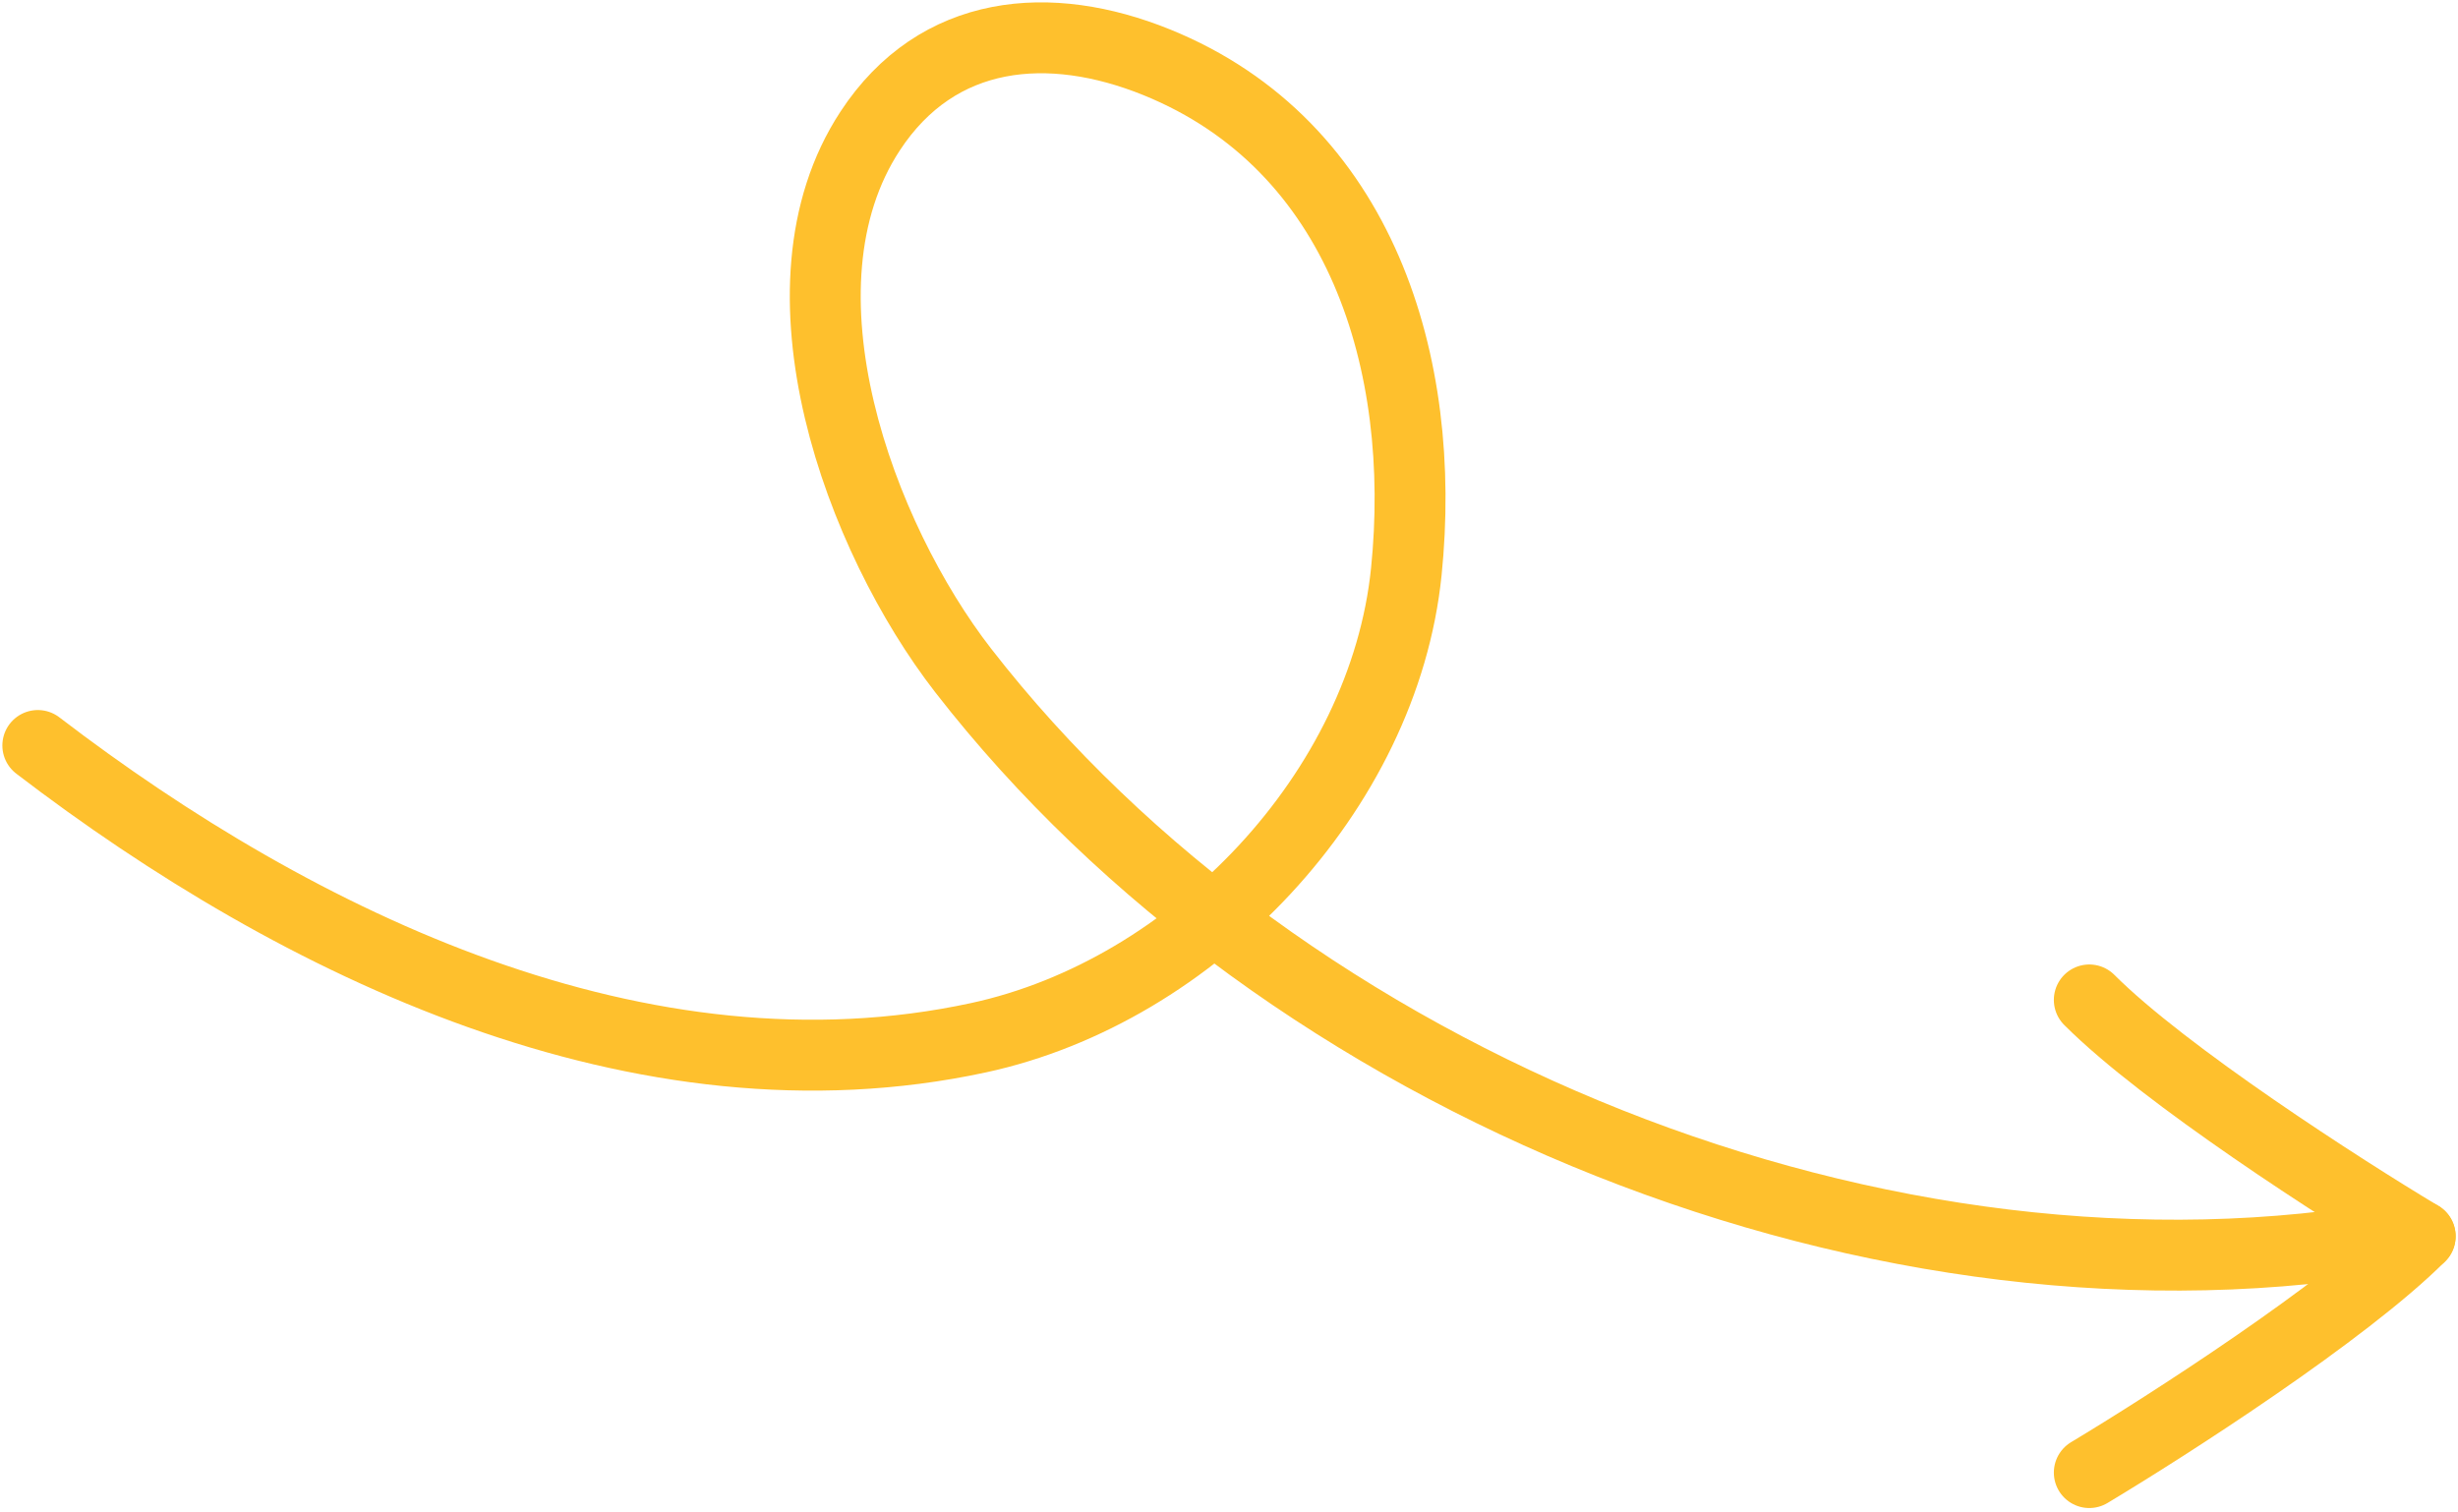
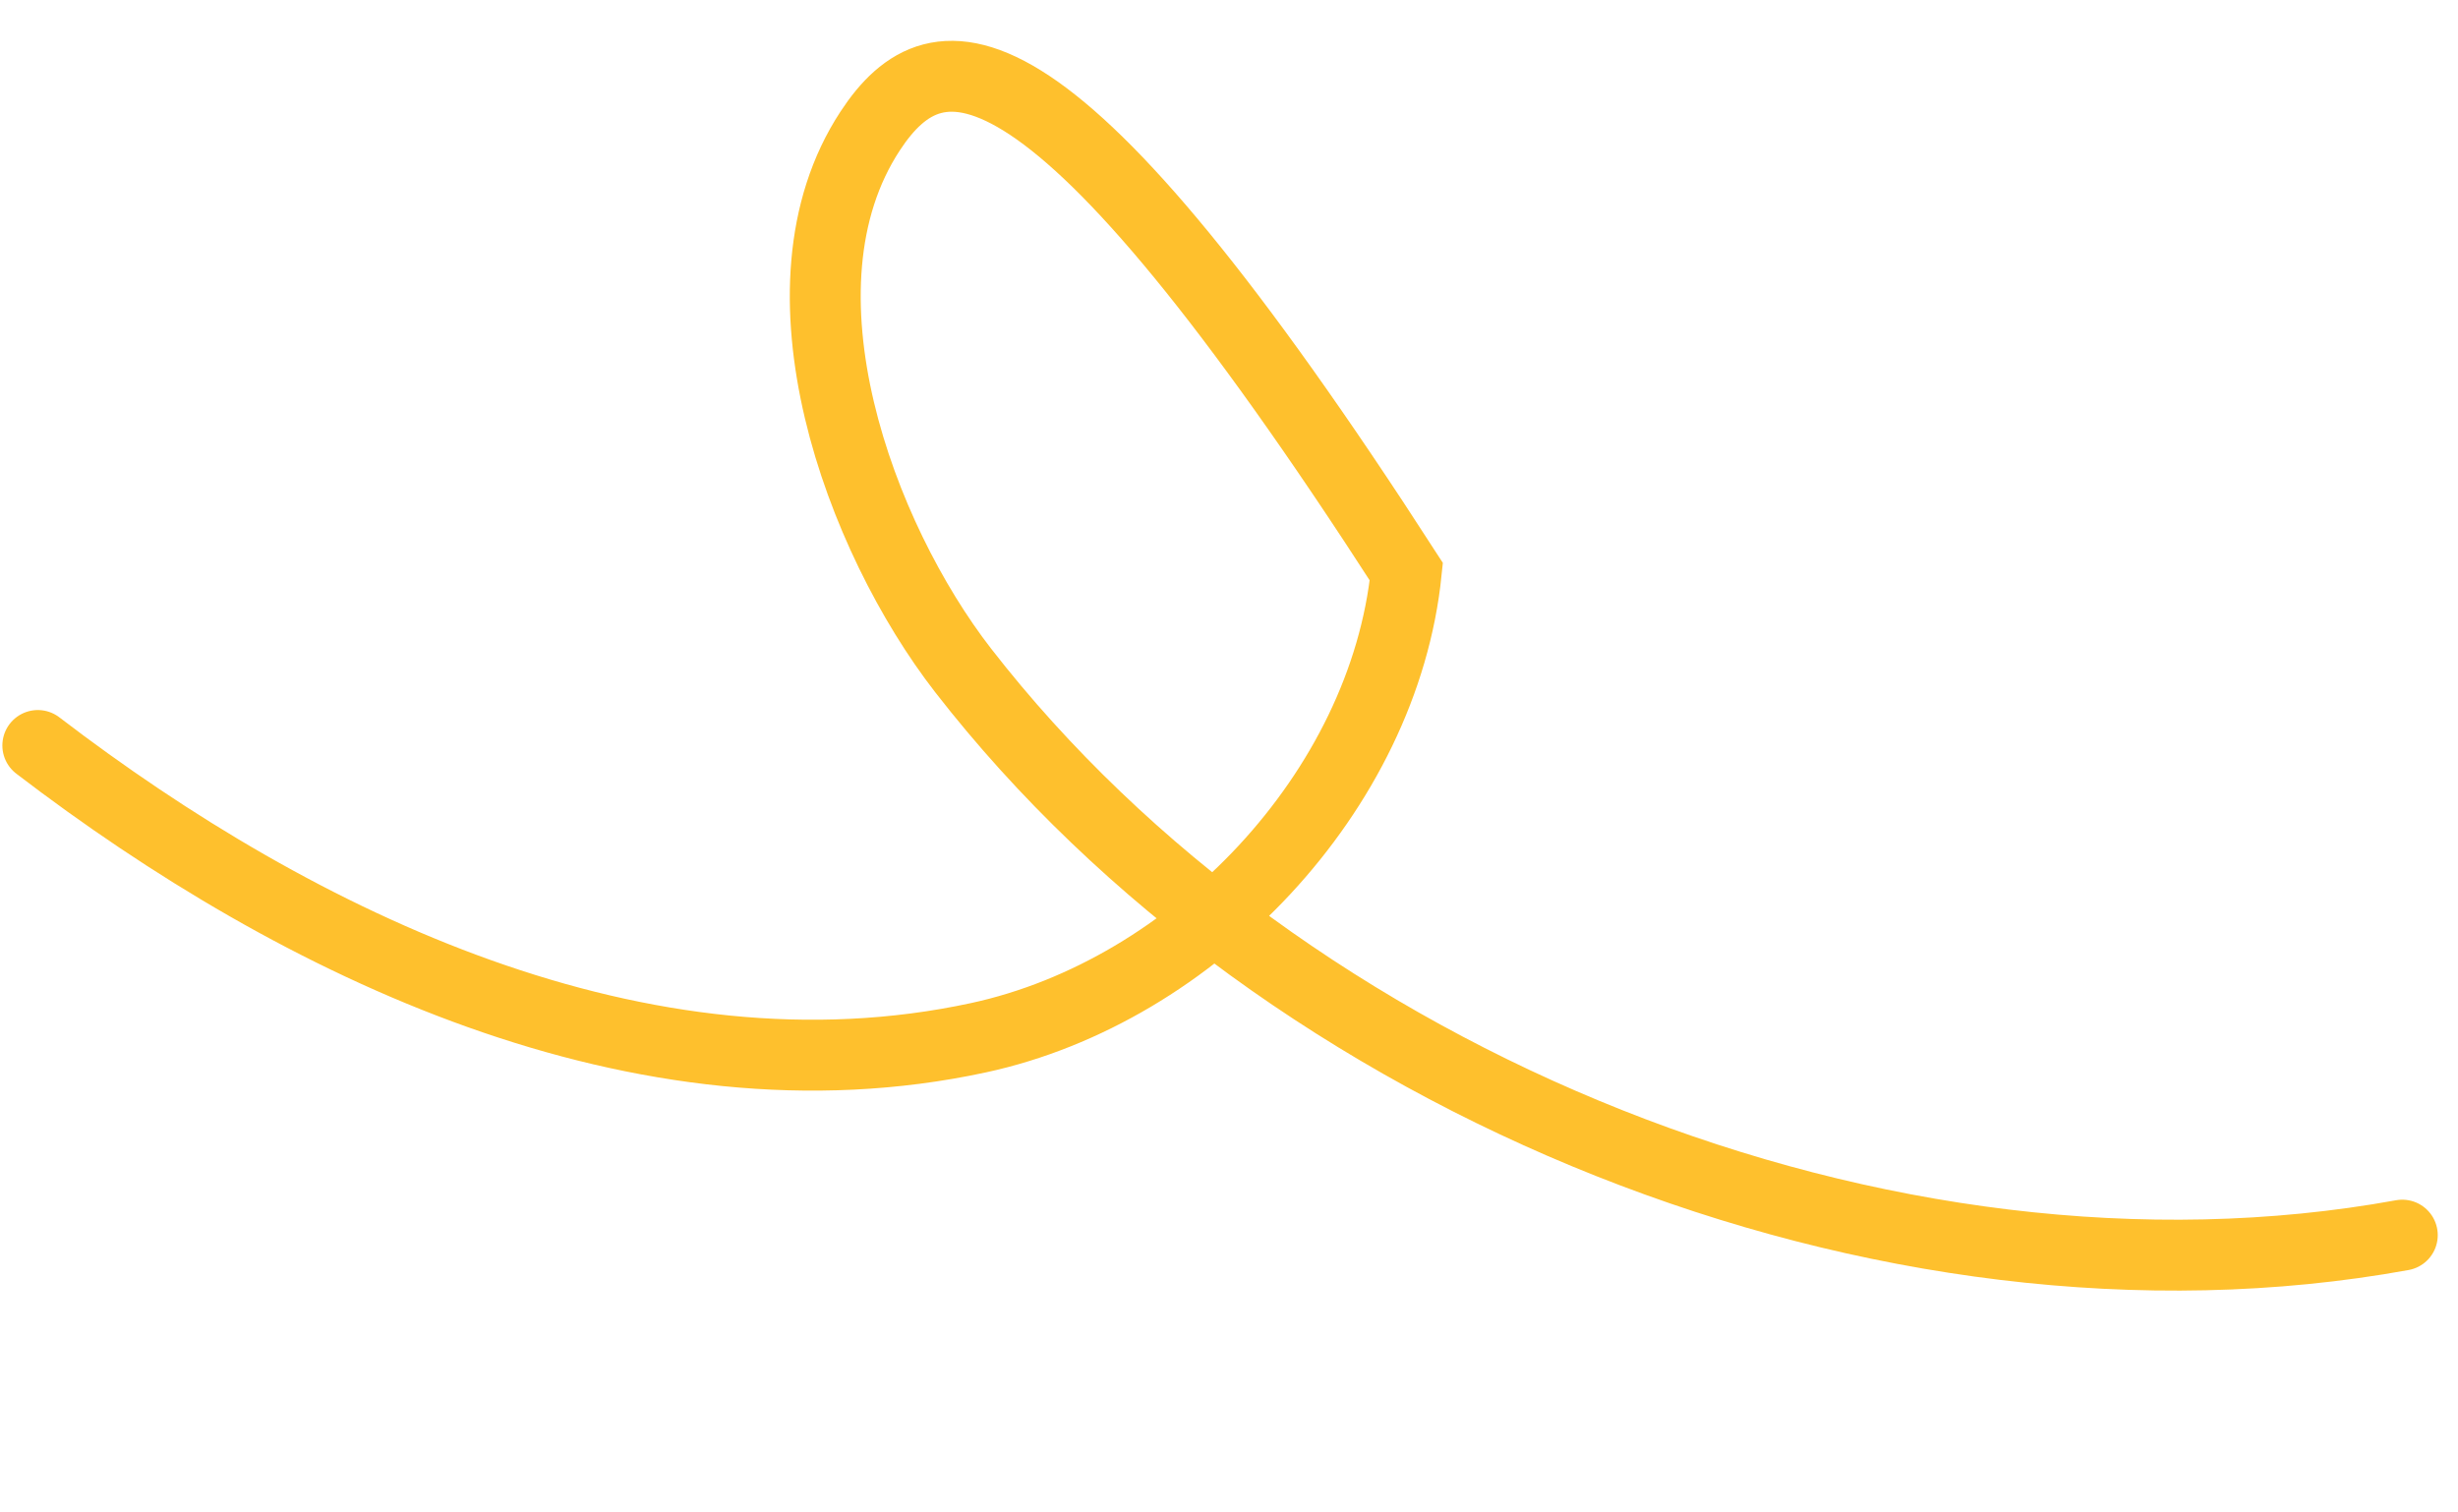
<svg xmlns="http://www.w3.org/2000/svg" width="520" height="320" viewBox="0 0 520 320" fill="none">
-   <path d="M8 157.728C63.161 199.971 135.739 234.93 206.981 219.564C252.51 209.744 292.779 167.424 297.513 120.949C301.983 77.058 288.053 30.748 244.703 13.174C222.107 4.013 198.364 5.939 184.079 27.723C162.255 61.005 181.999 113.804 203.748 141.831C271.623 229.299 398.788 281.223 508.215 261.327" stroke="#FEC02D" stroke-width="15" stroke-linecap="round" />
-   <path d="M442 311.563C458.667 301.563 496 277.563 512 261.563" stroke="#FEC02D" stroke-width="15" stroke-linecap="round" />
-   <path d="M512 261.563C495.333 251.563 458 227.563 442 211.563" stroke="#FEC02D" stroke-width="15" stroke-linecap="round" />
+   <path d="M8 157.728C63.161 199.971 135.739 234.93 206.981 219.564C252.51 209.744 292.779 167.424 297.513 120.949C222.107 4.013 198.364 5.939 184.079 27.723C162.255 61.005 181.999 113.804 203.748 141.831C271.623 229.299 398.788 281.223 508.215 261.327" stroke="#FEC02D" stroke-width="15" stroke-linecap="round" />
</svg>